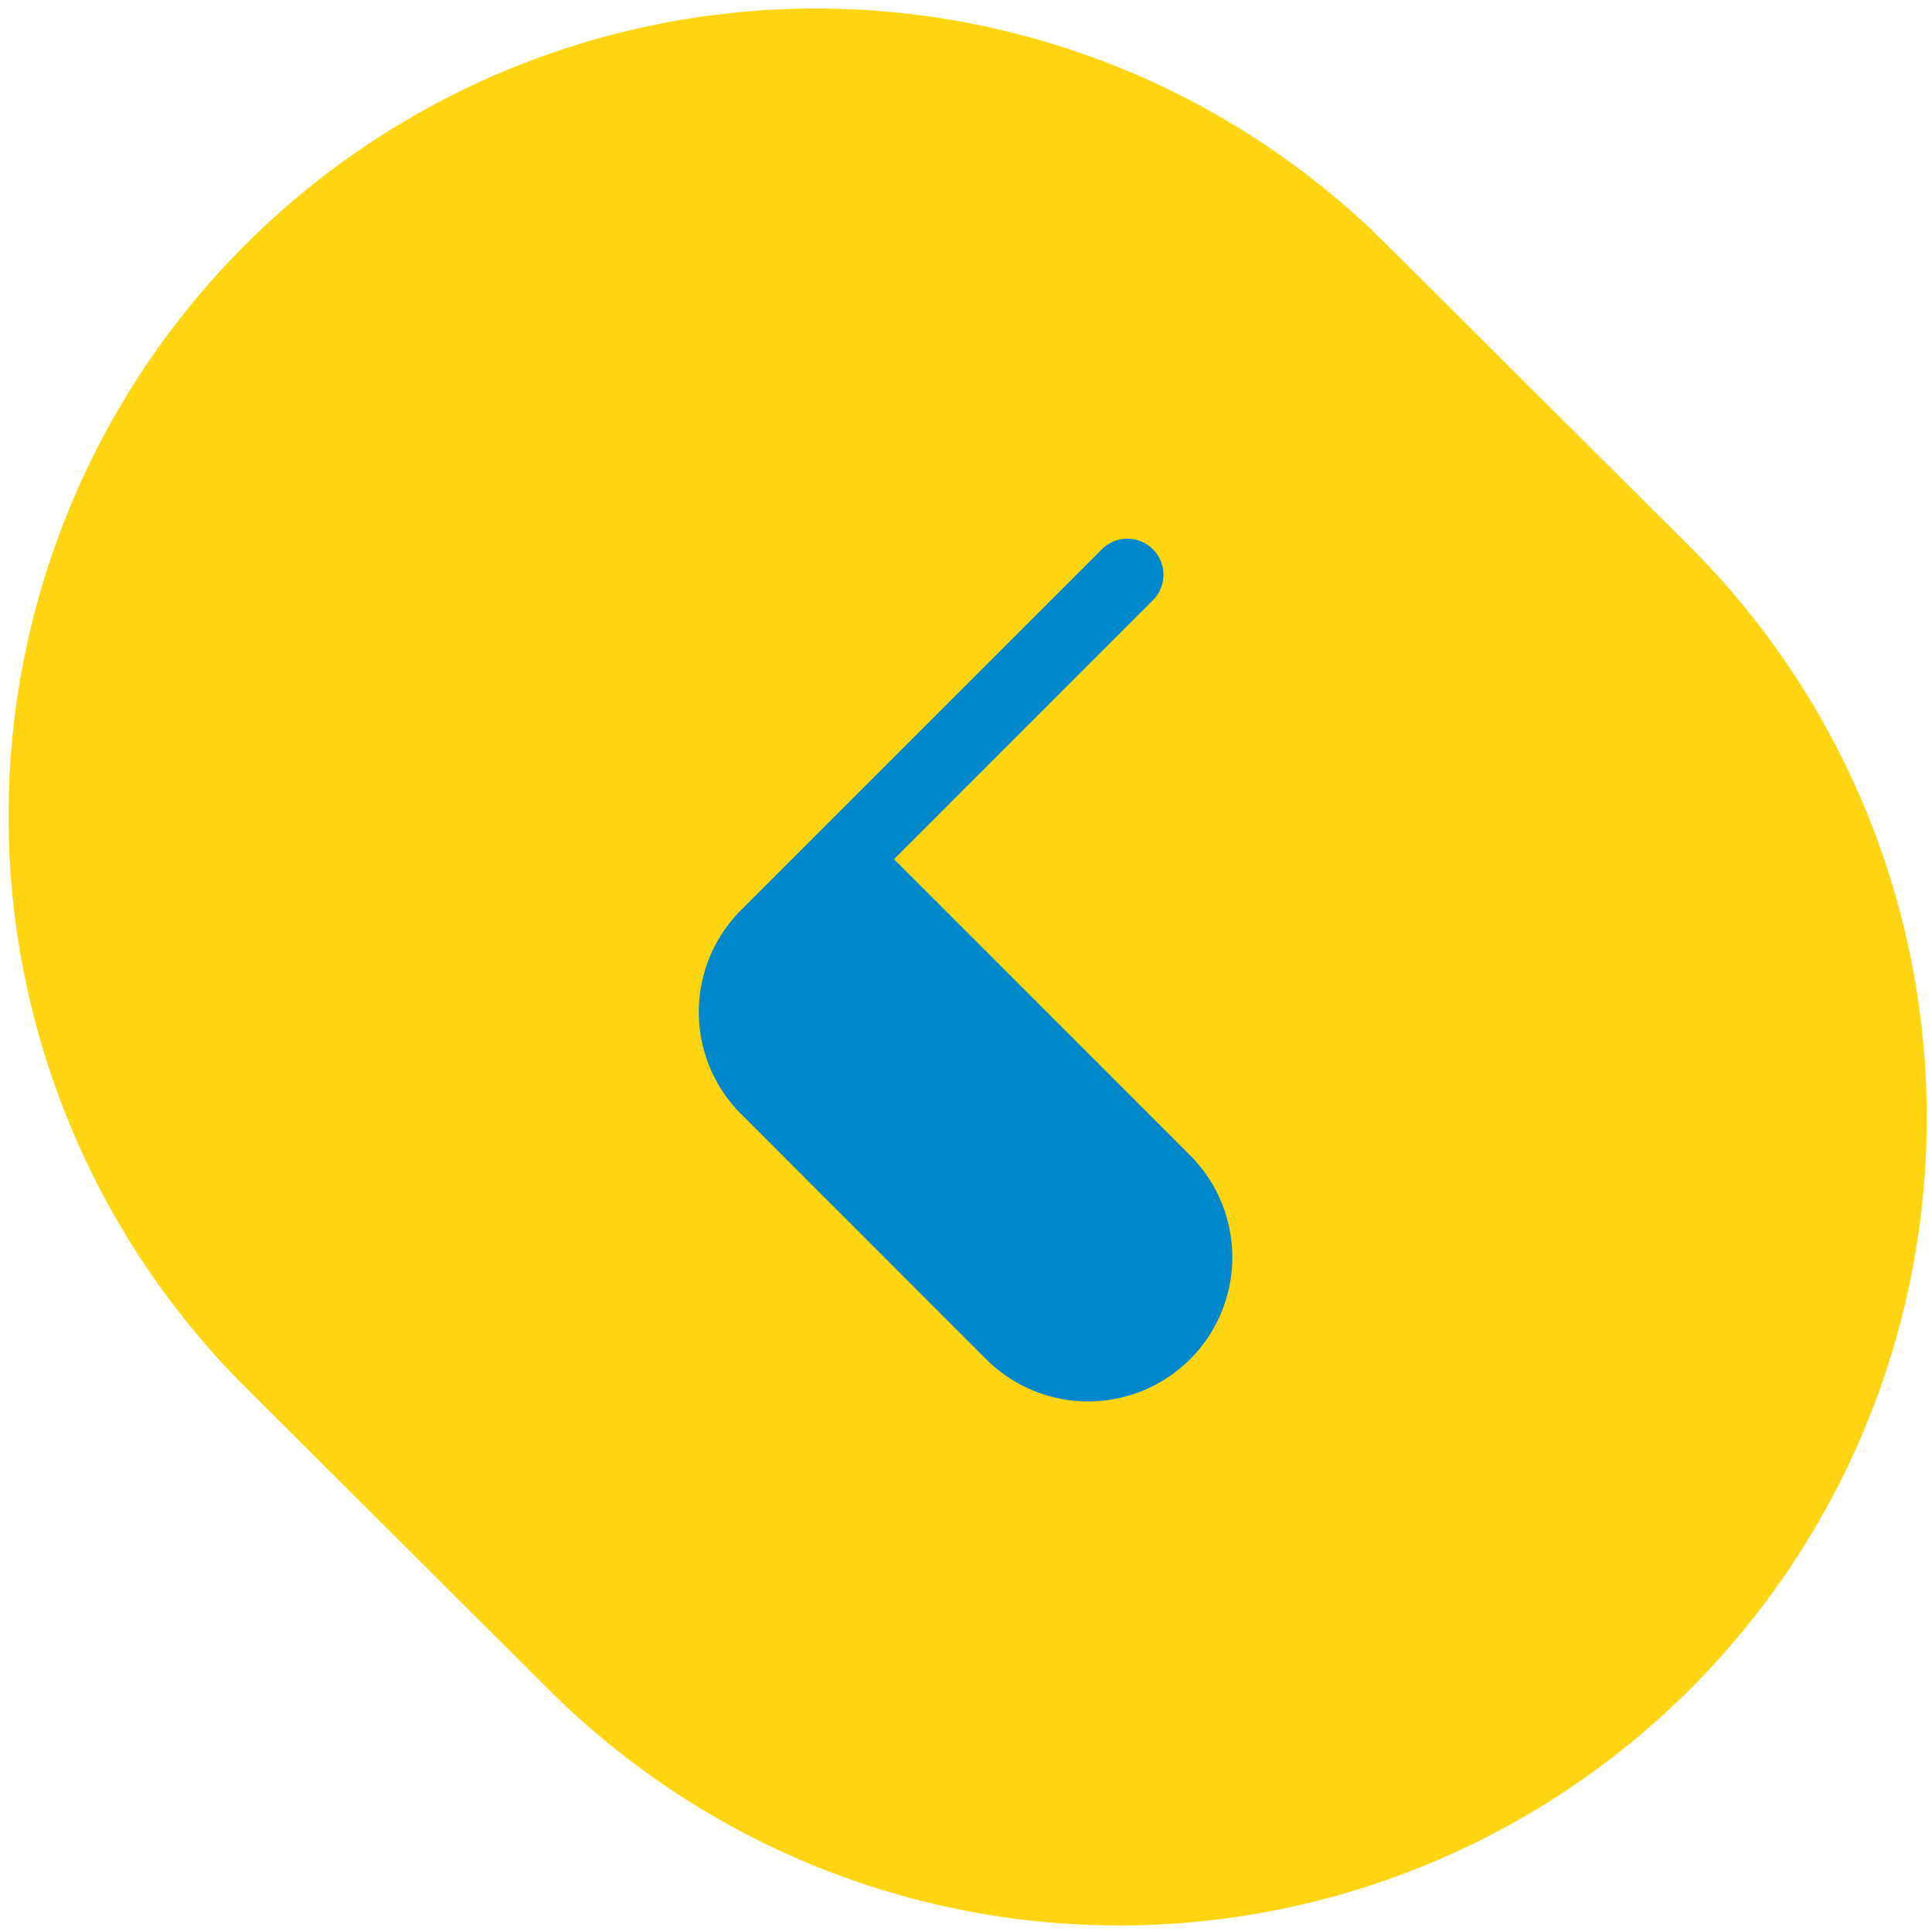
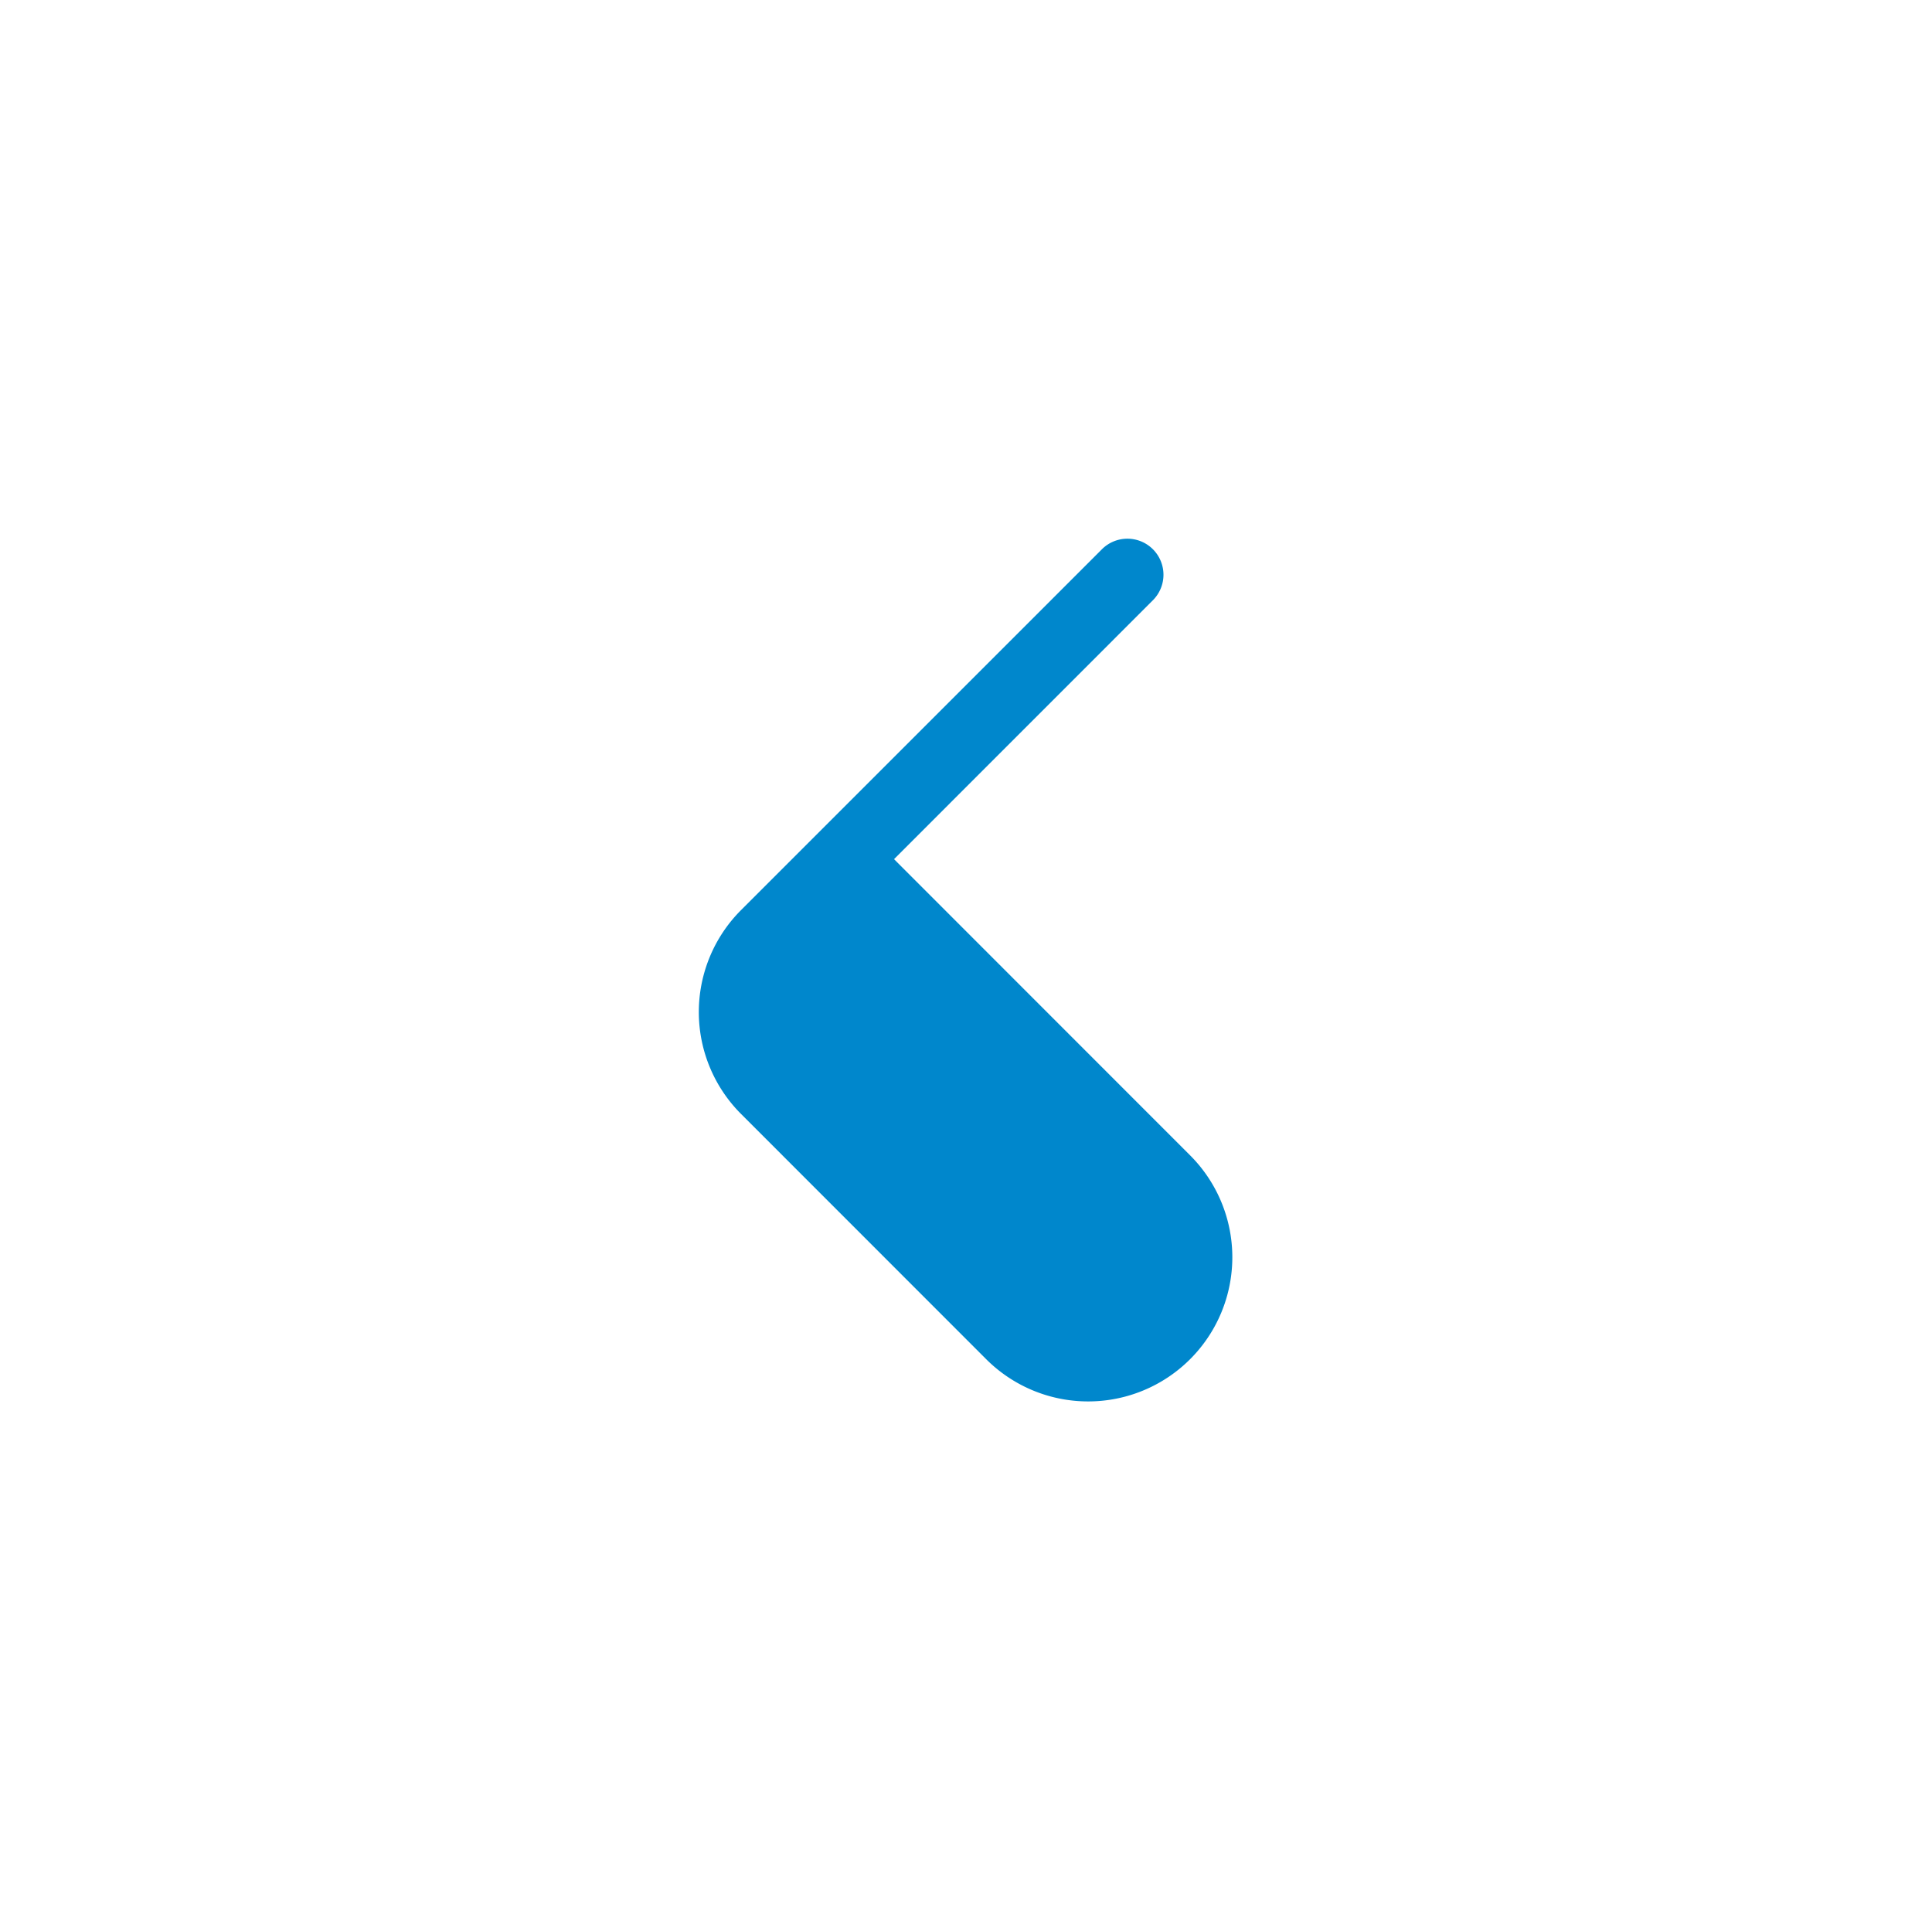
<svg xmlns="http://www.w3.org/2000/svg" width="92.717" height="92.672" viewBox="0 0 92.717 92.672">
  <g id="Raggruppa_1268" data-name="Raggruppa 1268" transform="translate(-1144.249 -6166.664)">
-     <path id="Tracciato_168" data-name="Tracciato 168" d="M72.952,11.306A38.754,38.754,0,0,0,18.235,66.2l14.7,14.653a38.754,38.754,0,0,0,54.717-54.9Z" transform="translate(1137.666 6166.92)" fill="#ffd410" stroke="rgba(0,0,0,0)" stroke-width="0.512" />
    <path id="Tracciato_166" data-name="Tracciato 166" d="M-47.224-56.062a1.73,1.73,0,0,1,2.447,0,1.73,1.73,0,0,1,0,2.447L-57.2-41.188l14.216,14.223A6.919,6.919,0,0,1-43-17.18a6.919,6.919,0,0,1-9.785-.016L-64.55-28.967a6.918,6.918,0,0,1,.006-9.774Z" transform="translate(1244.354 6249.088)" fill="#0087cc" stroke="rgba(0,0,0,0)" stroke-width="0.512" />
  </g>
</svg>